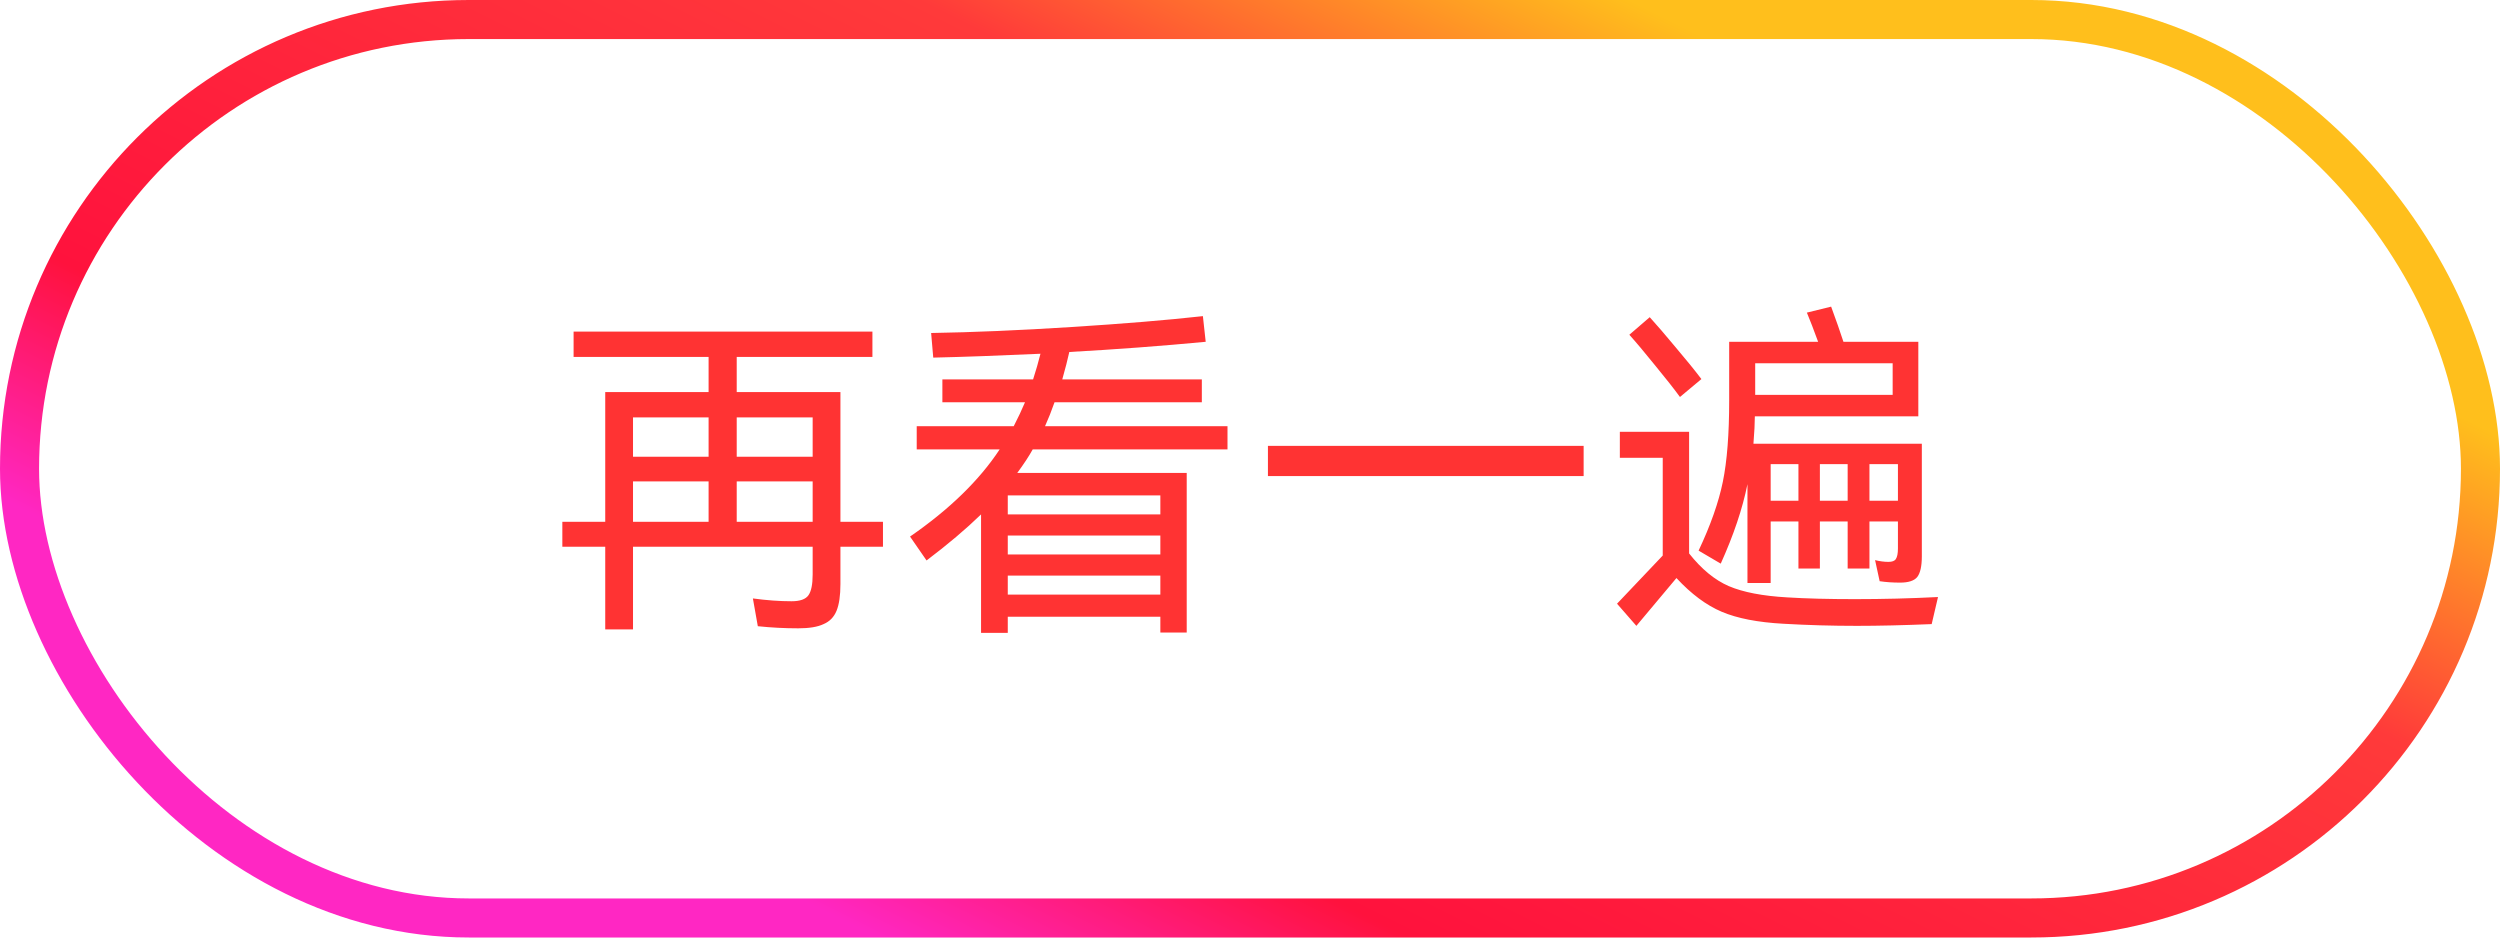
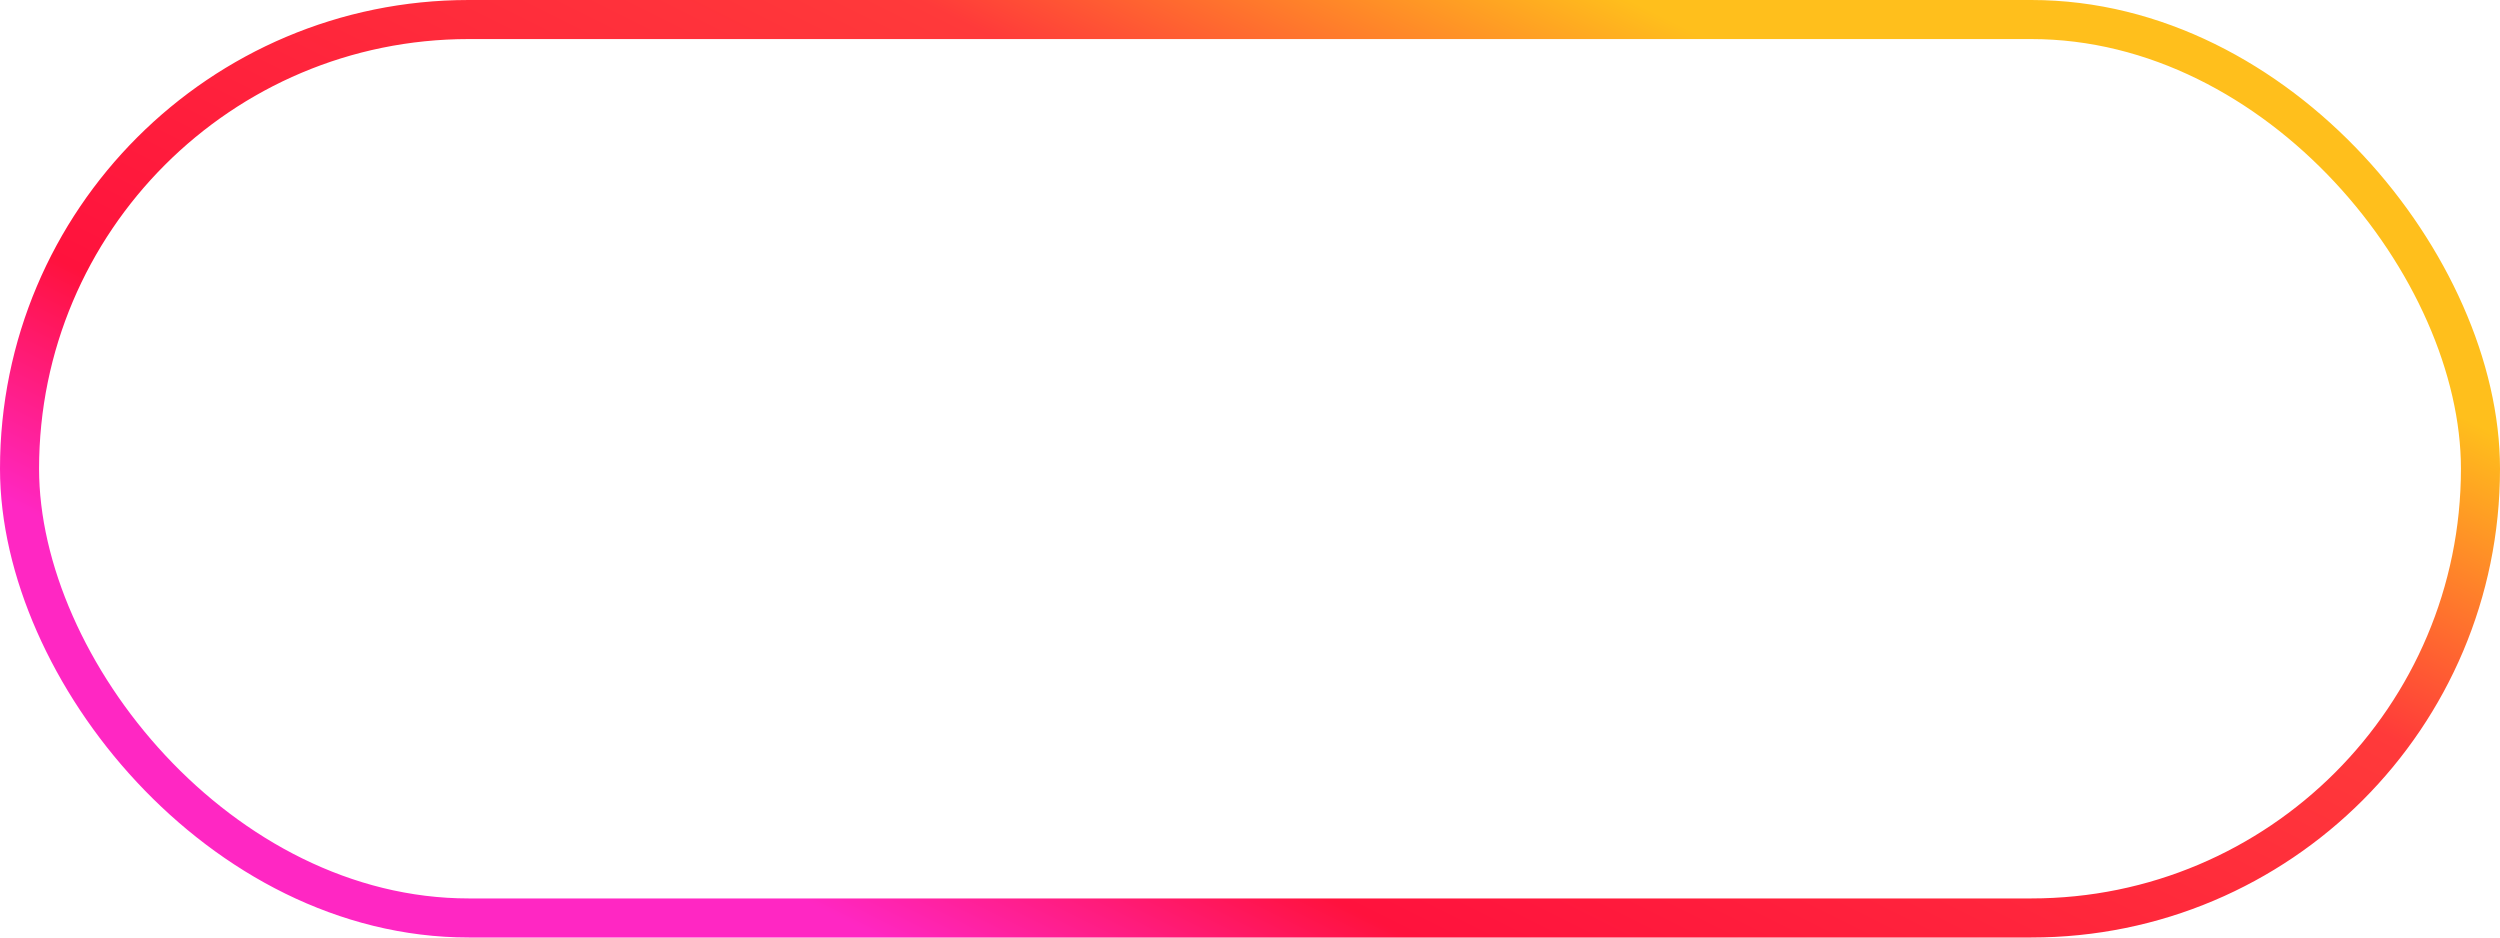
<svg xmlns="http://www.w3.org/2000/svg" width="128" height="48" viewBox="0 0 128 48" fill="none">
-   <path d="M45.208 26.716V27.994H43.03V29.902C43.03 30.49 42.964 30.946 42.832 31.27C42.7 31.594 42.478 31.822 42.166 31.954C41.866 32.098 41.434 32.17 40.87 32.17C40.174 32.17 39.484 32.134 38.8 32.062L38.548 30.64C39.256 30.736 39.916 30.784 40.528 30.784C40.96 30.784 41.248 30.682 41.392 30.478C41.536 30.274 41.608 29.92 41.608 29.416V27.994H32.41V32.224H30.988V27.994H28.792V26.716H30.988V20.074H36.28V18.274H29.368V16.978H44.668V18.274H37.72V20.074H43.03V26.716H45.208ZM36.28 23.386V21.37H32.41V23.386H36.28ZM41.608 23.386V21.37H37.72V23.386H41.608ZM36.28 24.646H32.41V26.716H36.28V24.646ZM37.72 24.646V26.716H41.608V24.646H37.72ZM62.848 23.008H52.876C52.684 23.356 52.42 23.758 52.084 24.214H60.76V32.386H59.41V31.576H51.598V32.404H50.23V26.338C49.45 27.094 48.52 27.88 47.44 28.696L46.594 27.472C48.61 26.08 50.14 24.592 51.184 23.008H46.936V21.82H51.904C52.132 21.376 52.324 20.968 52.48 20.596H48.25V19.426H52.894C53.038 18.982 53.164 18.544 53.272 18.112C51.172 18.208 49.342 18.274 47.782 18.31L47.674 17.05C49.822 17.014 52.216 16.912 54.856 16.744C57.508 16.576 59.752 16.39 61.588 16.186L61.732 17.5C59.452 17.716 57.124 17.89 54.748 18.022C54.664 18.406 54.544 18.874 54.388 19.426H61.534V20.596H53.992C53.836 21.04 53.674 21.448 53.506 21.82H62.848V23.008ZM51.598 26.338H59.41V25.366H51.598V26.338ZM59.41 27.418H51.598V28.39H59.41V27.418ZM51.598 29.47V30.442H59.41V29.47H51.598ZM64.918 22.828H81.082V24.376H64.918V22.828ZM86.968 28.192C87.58 26.896 87.994 25.72 88.21 24.664C88.426 23.608 88.534 22.222 88.534 20.506V17.5H93.088C92.86 16.876 92.668 16.378 92.512 16.006L93.754 15.7C94.006 16.384 94.216 16.984 94.384 17.5H98.218V21.316H89.848C89.848 21.652 89.824 22.12 89.776 22.72H98.398V28.48C98.398 28.984 98.32 29.338 98.164 29.542C98.008 29.734 97.714 29.83 97.282 29.83C96.91 29.83 96.562 29.806 96.238 29.758L96.004 28.678C96.244 28.738 96.472 28.768 96.688 28.768C96.88 28.768 97.006 28.72 97.066 28.624C97.138 28.516 97.174 28.336 97.174 28.084V26.698H95.716V29.11H94.6V26.698H93.178V29.11H92.08V26.698H90.658V29.848H89.47V24.79C89.218 26.038 88.762 27.394 88.102 28.858L86.968 28.192ZM86.014 20.326C85.726 19.93 85.306 19.396 84.754 18.724C84.202 18.04 83.758 17.512 83.422 17.14L84.466 16.24C84.826 16.636 85.27 17.152 85.798 17.788C86.338 18.424 86.776 18.964 87.112 19.408L86.014 20.326ZM96.904 20.218V18.598H89.866V20.218H96.904ZM91.504 30.586C92.464 30.646 93.622 30.676 94.978 30.676C96.394 30.676 97.81 30.64 99.226 30.568L98.902 31.954C97.462 32.014 96.184 32.044 95.068 32.044C93.808 32.044 92.554 32.008 91.306 31.936C89.998 31.864 88.948 31.66 88.156 31.324C87.364 30.988 86.59 30.412 85.834 29.596L83.782 32.044L82.792 30.91L85.132 28.444V23.44H82.936V22.108H86.482V28.336C87.118 29.14 87.796 29.698 88.516 30.01C89.248 30.322 90.244 30.514 91.504 30.586ZM92.08 25.636V23.764H90.658V25.636H92.08ZM93.178 23.764V25.636H94.6V23.764H93.178ZM95.716 25.636H97.174V23.764H95.716V25.636Z" fill="#FF3333" />
  <rect x="1" y="1" width="126" height="46" rx="23" stroke="url(#paint0_linear_68_9930)" stroke-width="2" />
  <defs>
    <linearGradient id="paint0_linear_68_9930" x1="129.73" y1="23.2" x2="102.781" y2="76.986" gradientUnits="userSpaceOnUse">
      <stop stop-color="#FFBF1C" />
      <stop offset="0.271" stop-color="#FF3A3A" />
      <stop offset="0.797" stop-color="#FF123D" />
      <stop offset="1" stop-color="#FF27C3" />
    </linearGradient>
  </defs>
</svg>